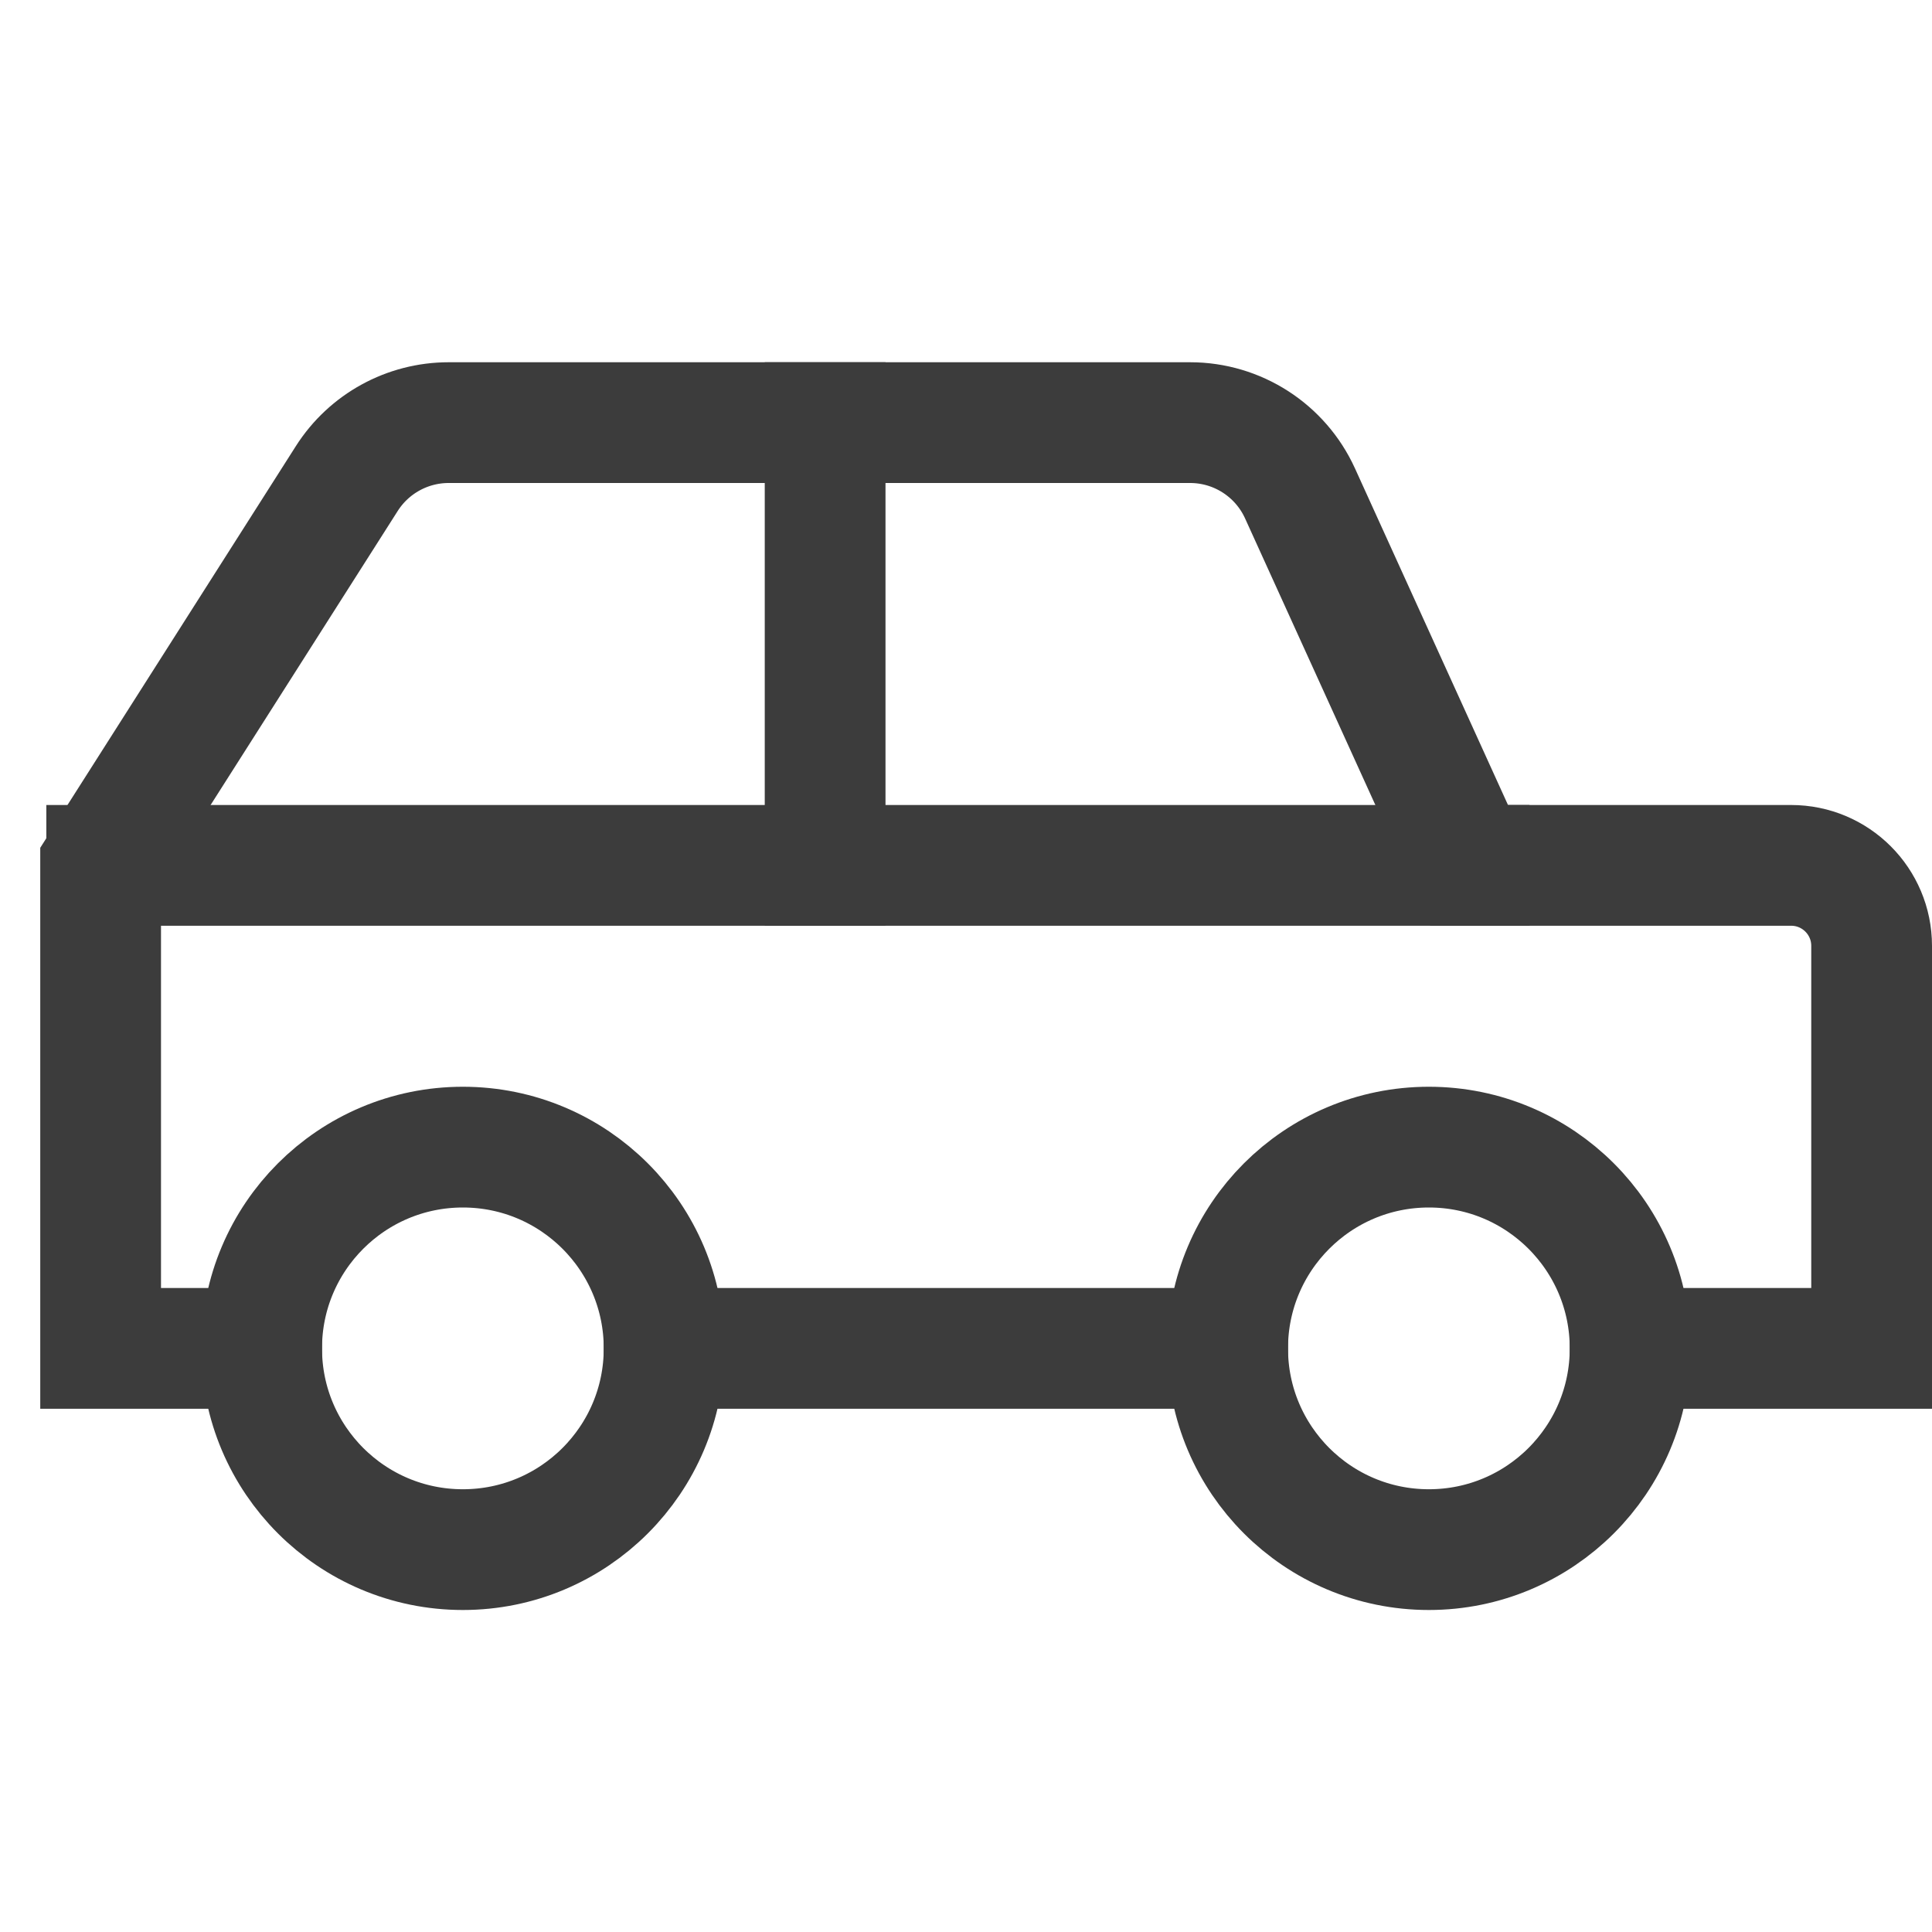
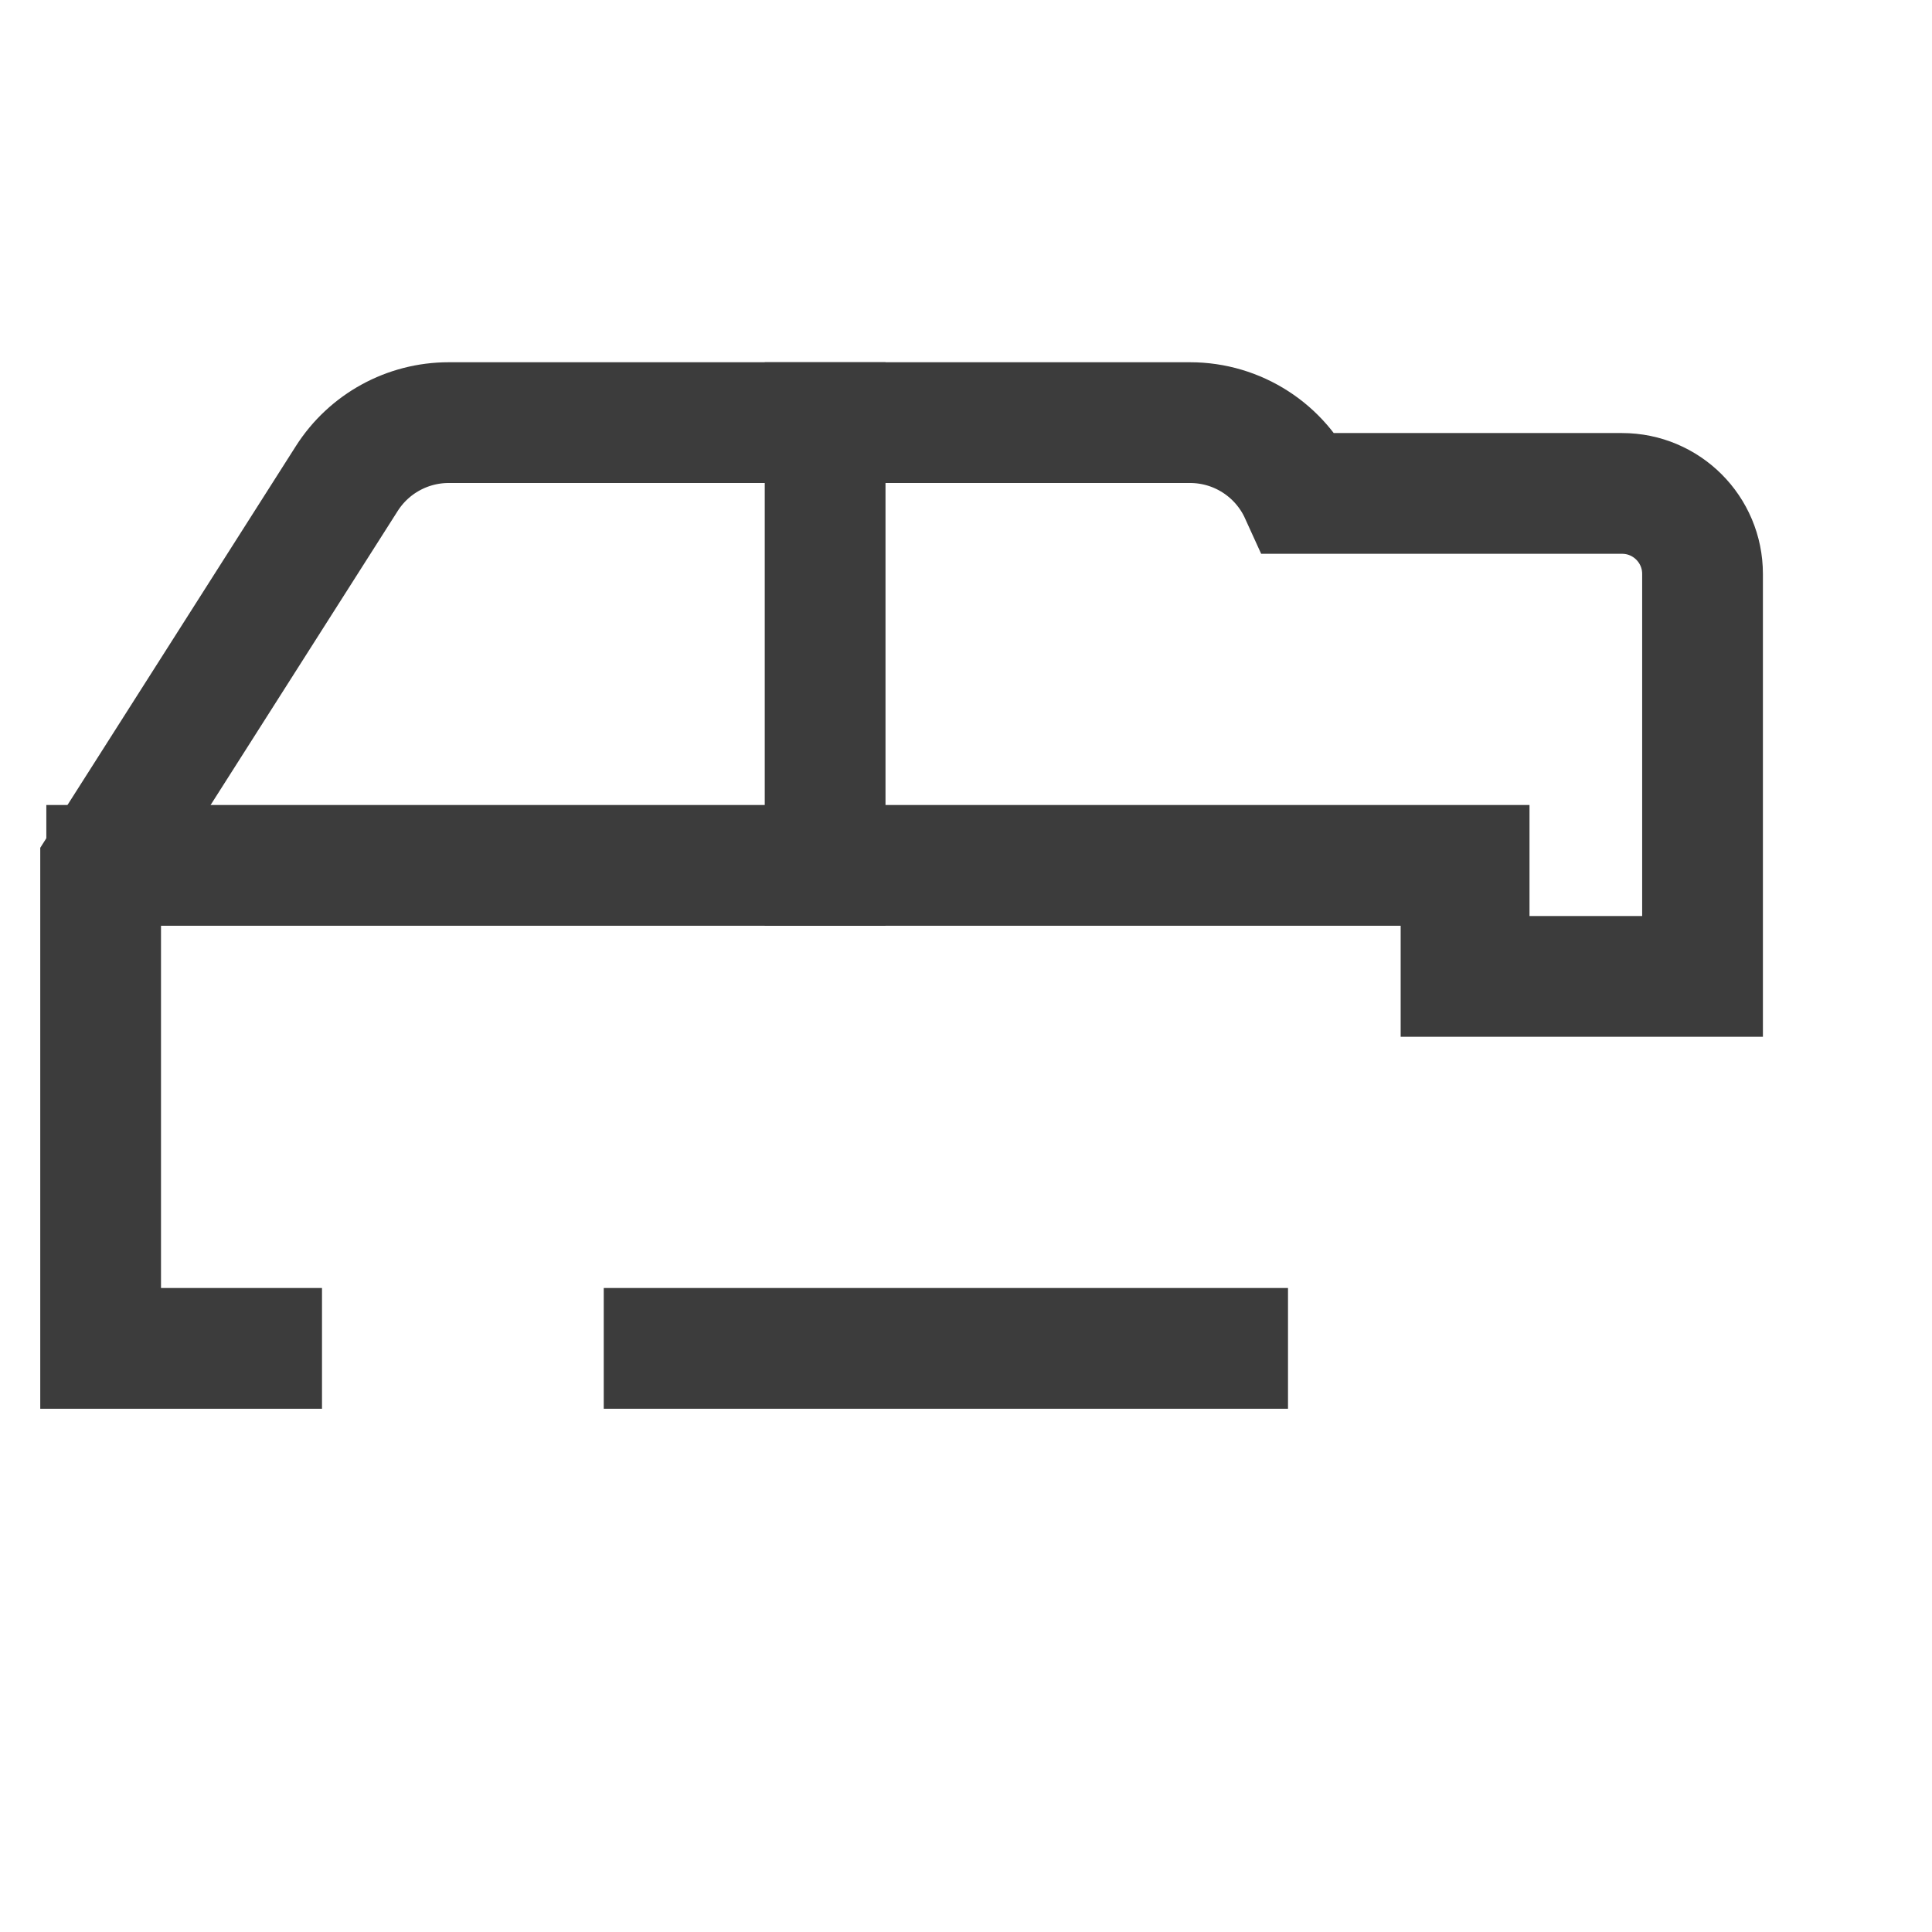
<svg xmlns="http://www.w3.org/2000/svg" viewBox="0 0 48 48">
  <title>car 2</title>
  <g stroke-linecap="square" stroke-width="3" stroke-miterlimit="10" fill="none" stroke="#3c3c3c" stroke-linejoin="miter" class="nc-icon-wrapper" transform="translate(0.5 0.5)">
    <line data-cap="butt" x1="30" y1="33" x2="16" y2="33" stroke-linecap="butt" />
-     <path data-cap="butt" d="M6,33H2V21l6.116-9.611 C8.667,10.524,9.621,10,10.647,10h18.421c1.176,0,2.244,0.688,2.731,1.759L36,21h8c1.105,0,2,0.895,2,2v10h-6" stroke-linecap="butt" />
-     <circle cx="11" cy="33" r="5" stroke="#3c3c3c" />
-     <circle cx="35" cy="33" r="5" stroke="#3c3c3c" />
+     <path data-cap="butt" d="M6,33H2V21l6.116-9.611 C8.667,10.524,9.621,10,10.647,10h18.421c1.176,0,2.244,0.688,2.731,1.759h8c1.105,0,2,0.895,2,2v10h-6" stroke-linecap="butt" />
    <line data-cap="butt" x1="36" y1="21" x2="2.151" y2="21" stroke-linecap="butt" />
    <line data-cap="butt" x1="20" y1="10" x2="20" y2="21" stroke-linecap="butt" />
  </g>
</svg>